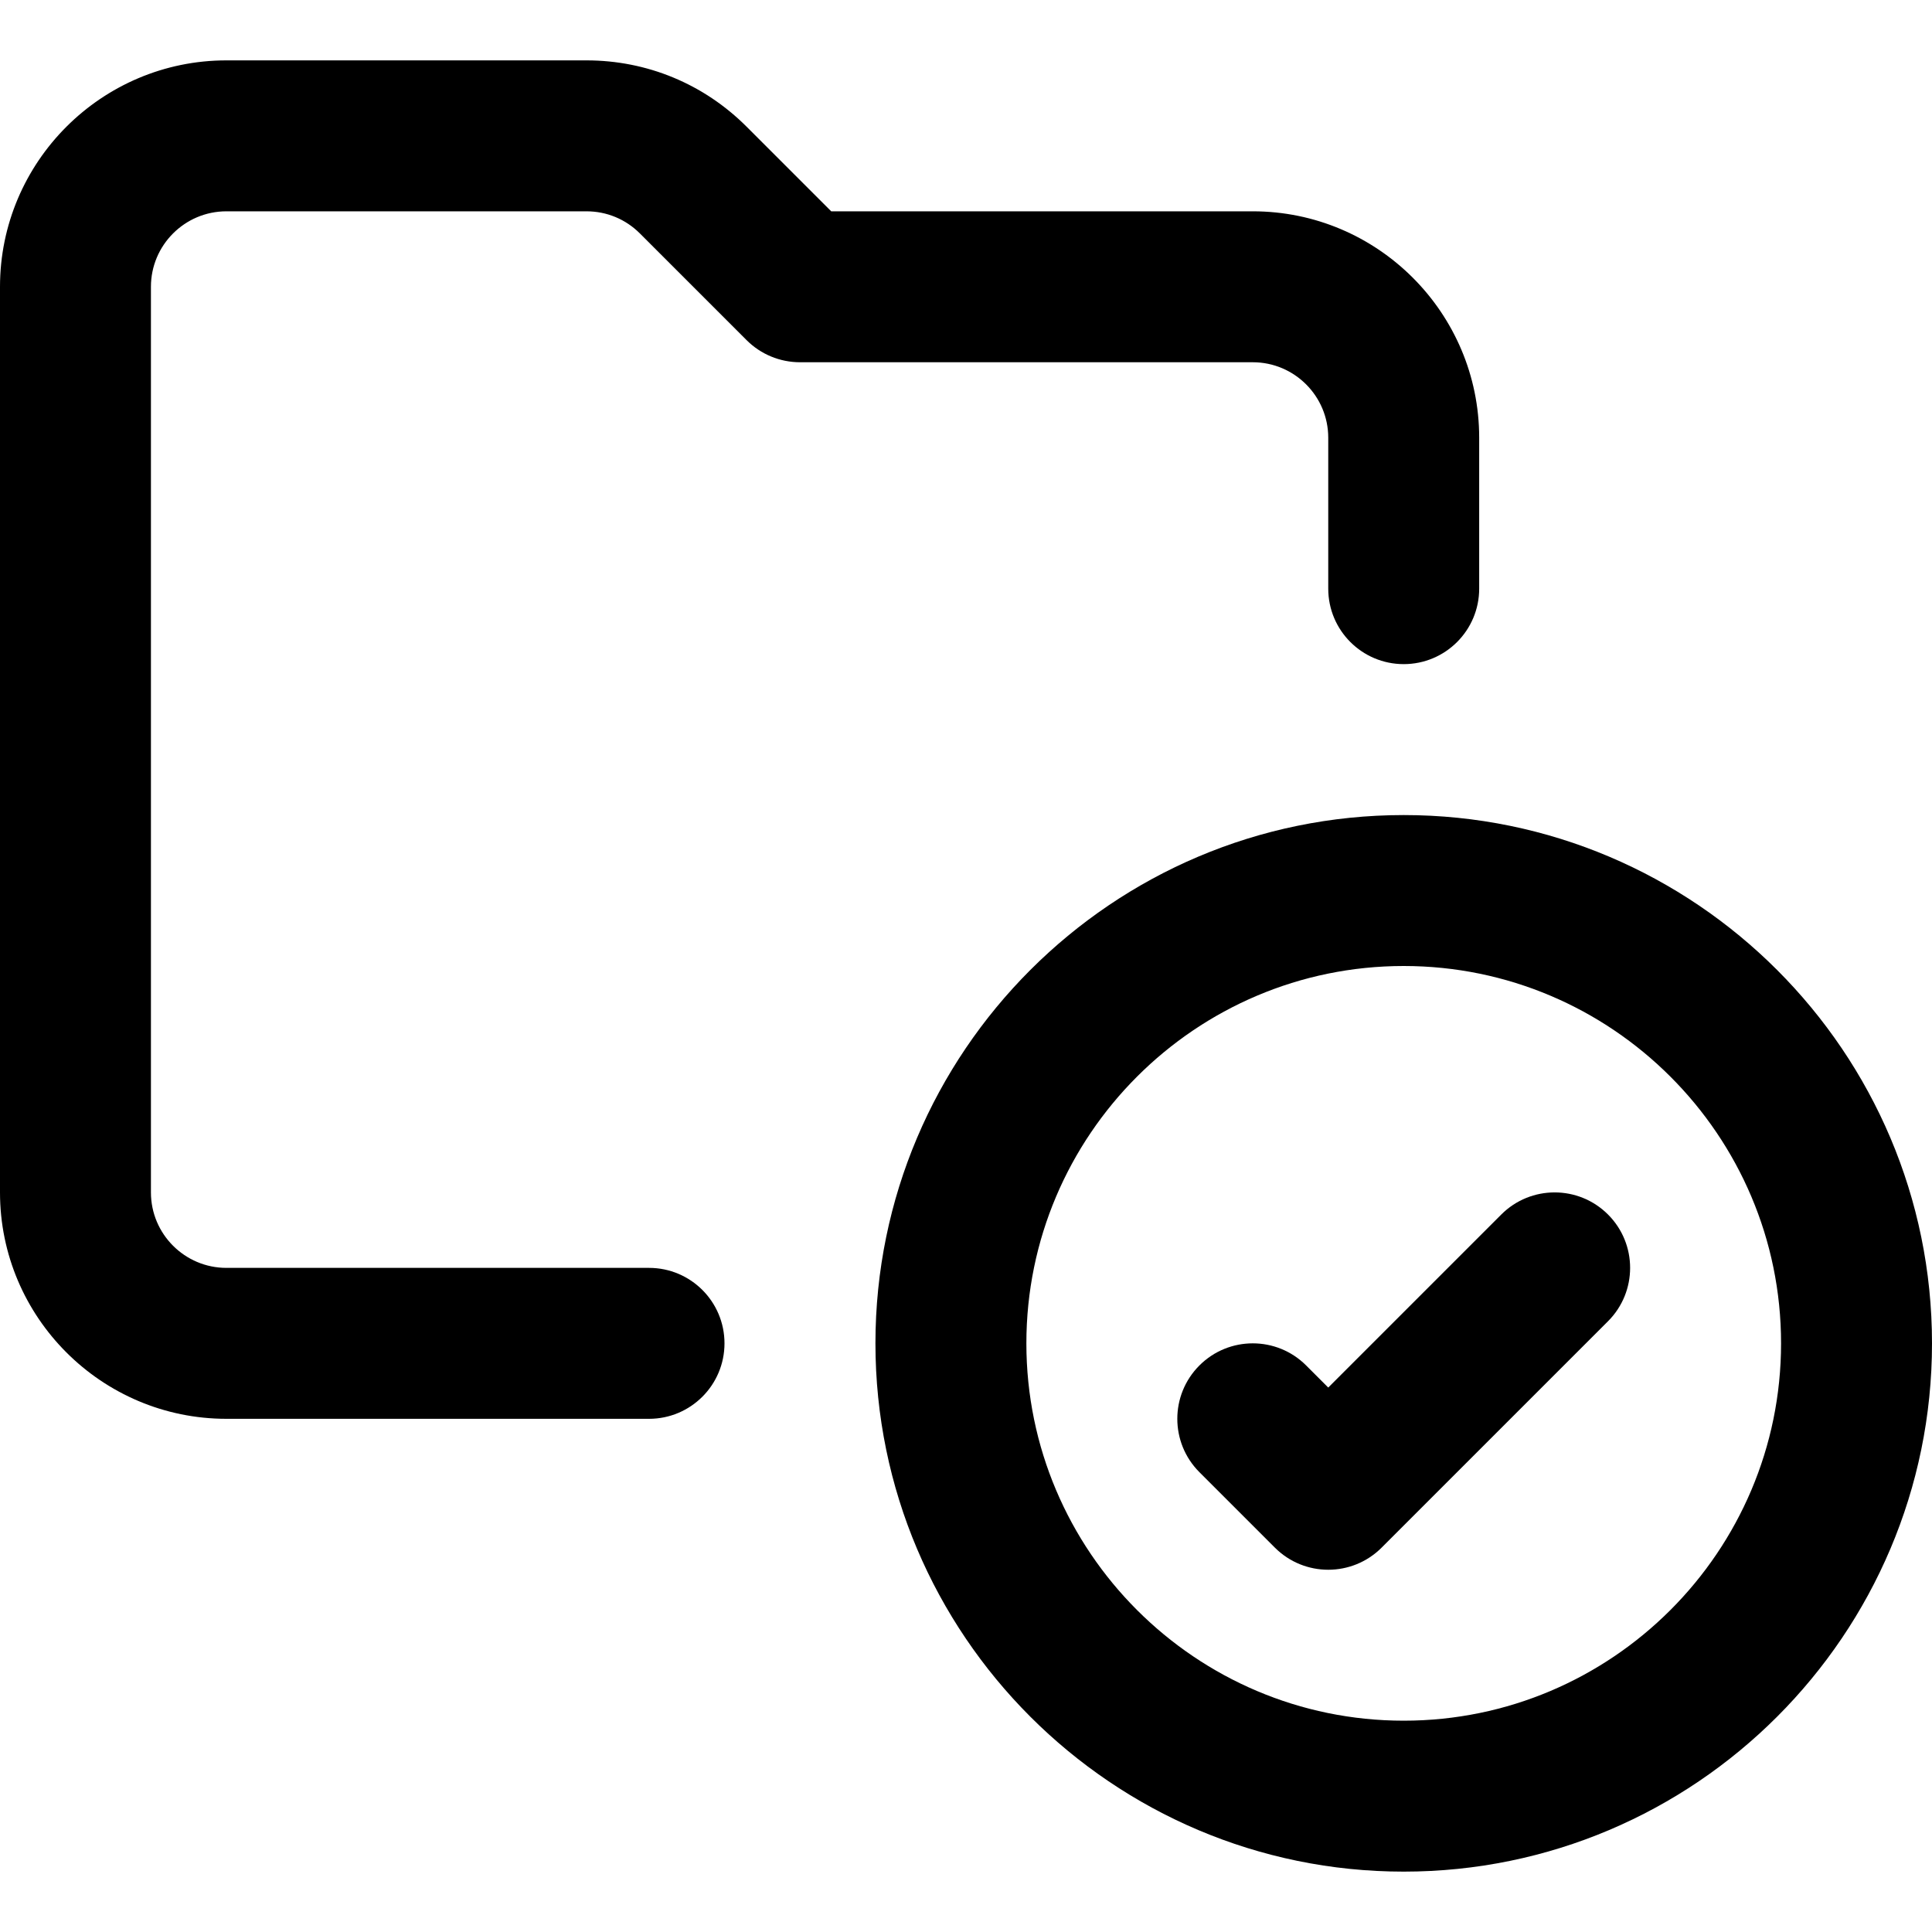
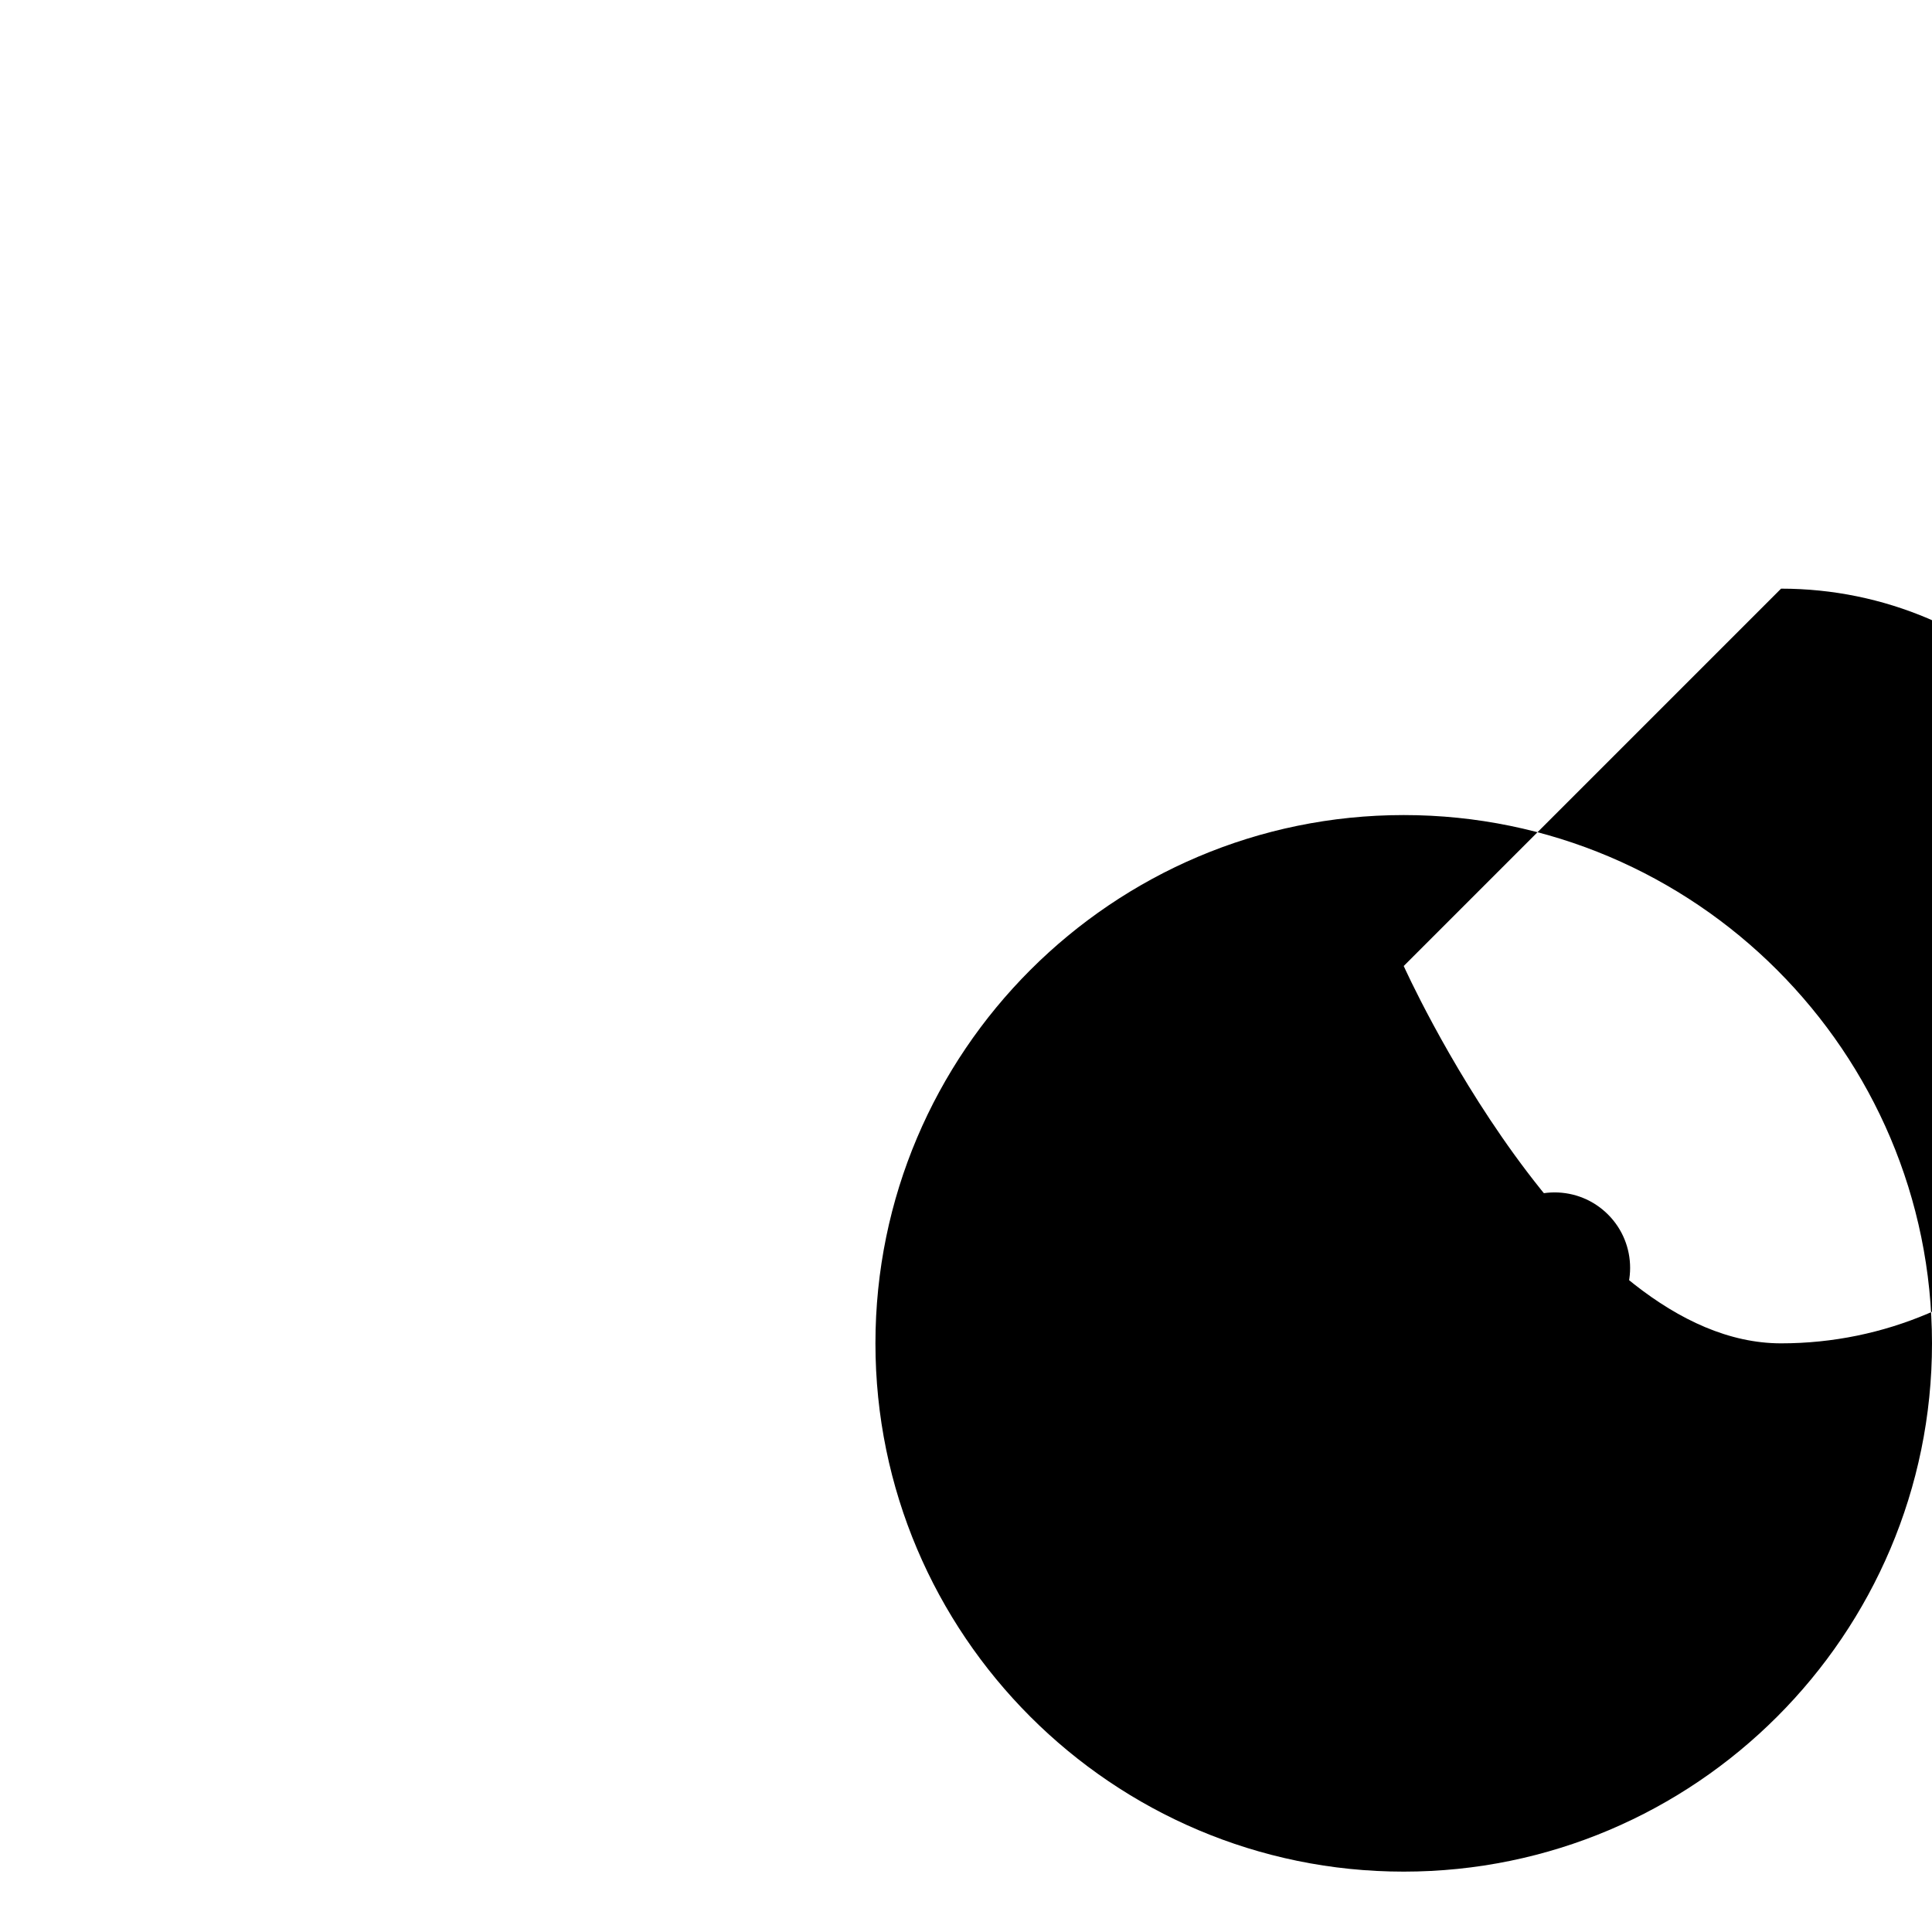
<svg xmlns="http://www.w3.org/2000/svg" id="Capa_1" enable-background="new 0 0 512 512" height="512" viewBox="0 0 512 512" width="512">
  <g id="Check">
    <g>
-       <path d="m171.999 376h-111.999c-33.084 0-60-26.916-60-60v-240c0-33.084 26.916-60 60-60h95.432c16.026 0 31.094 6.241 42.426 17.574l22.426 22.426h111.716c33.084 0 60 26.916 60 60v40c0 11.046-8.954 20-20 20s-20-8.954-20-20v-40c0-11.028-8.972-20-20-20h-120c-5.304 0-10.392-2.107-14.142-5.858l-28.284-28.284c-3.778-3.777-8.8-5.858-14.142-5.858h-95.432c-11.028 0-20 8.972-20 20v240c0 11.028 8.972 20 20 20h111.999c11.046 0 20 8.954 20 20s-8.955 20-20 20z" />
-     </g>
+       </g>
    <g>
-       <path d="m372 496c-77.196 0-140-62.804-140-140s62.804-140 140-140 140 62.804 140 140-62.804 140-140 140zm0-240c-55.14 0-100 44.86-100 100s44.86 100 100 100 100-44.86 100-100-44.86-100-100-100z" />
+       <path d="m372 496c-77.196 0-140-62.804-140-140s62.804-140 140-140 140 62.804 140 140-62.804 140-140 140zm0-240s44.86 100 100 100 100-44.86 100-100-44.86-100-100-100z" />
    </g>
    <g>
      <path d="m352 416c-5.119 0-10.237-1.953-14.142-5.858l-20-20c-7.811-7.811-7.811-20.474 0-28.284s20.474-7.811 28.284 0l5.858 5.858 45.858-45.858c7.811-7.811 20.474-7.811 28.284 0s7.811 20.474 0 28.284l-60 60c-3.905 3.905-9.023 5.858-14.142 5.858z" />
    </g>
  </g>
</svg>